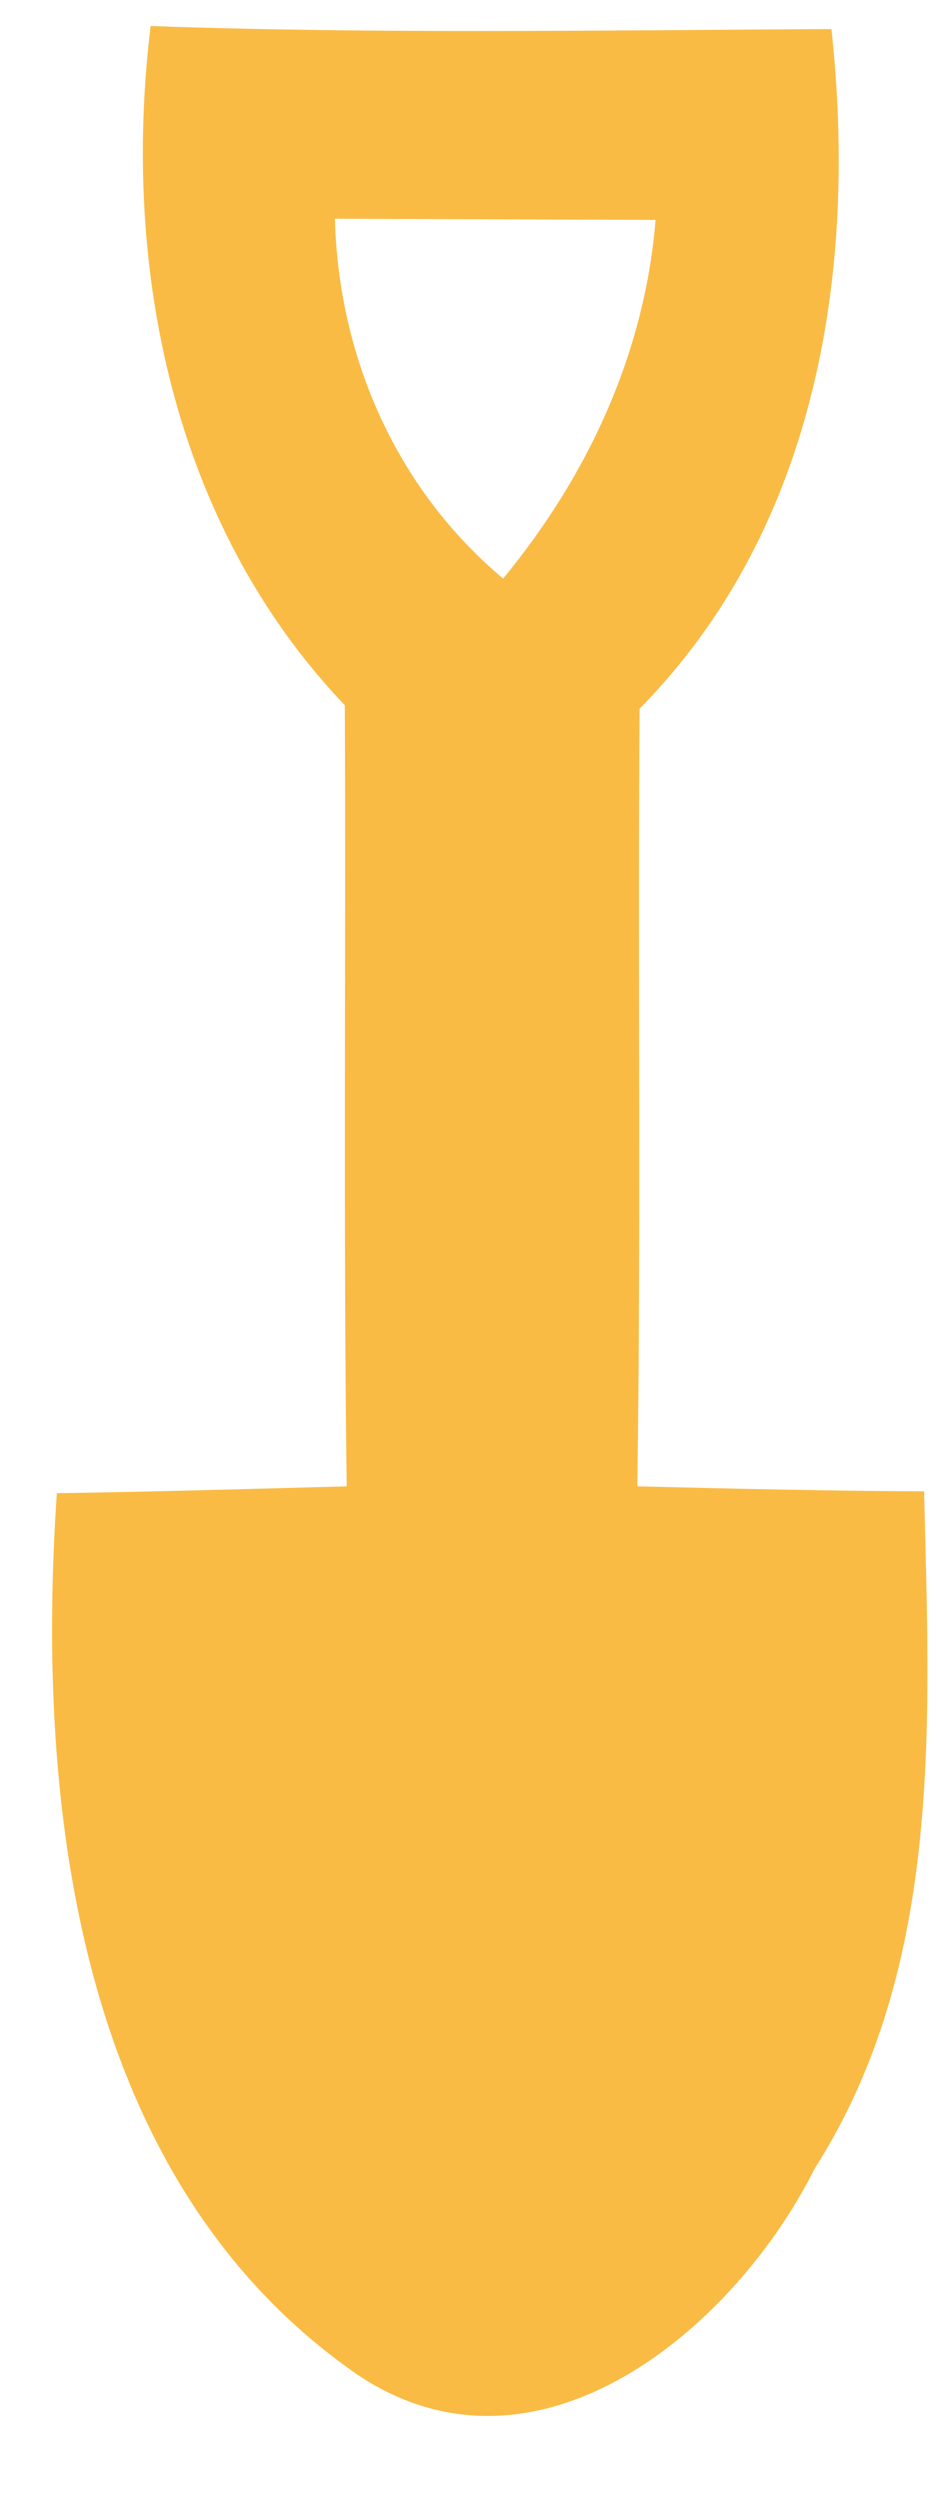
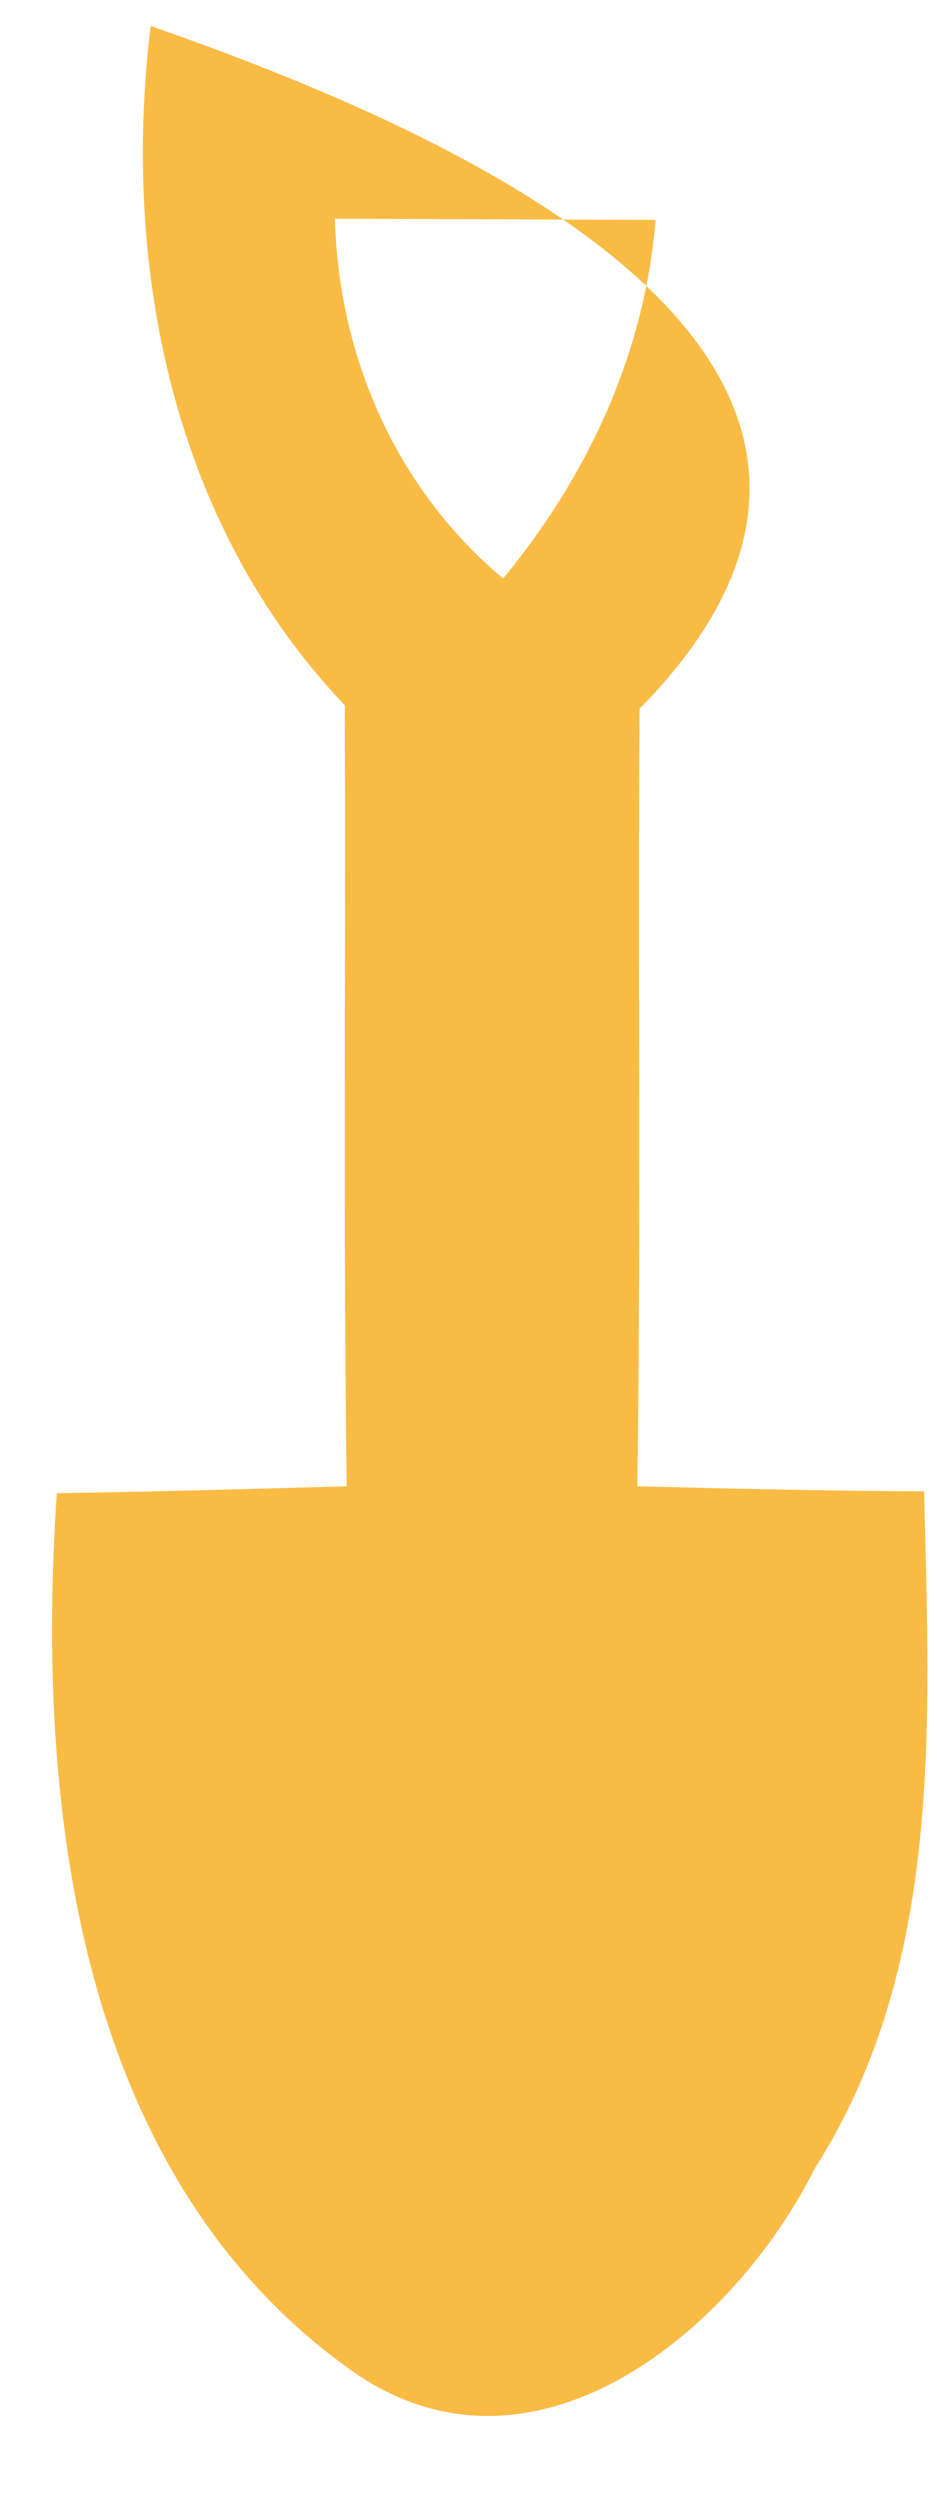
<svg xmlns="http://www.w3.org/2000/svg" width="12px" height="32px" viewBox="0 0 12 32" version="1.1">
  <title>32</title>
  <desc>Created with Sketch.</desc>
  <defs />
  <g id="32" stroke="none" stroke-width="1" fill="none" fill-rule="evenodd">
    <g id="Group" fill="#FABB45" fill-rule="nonzero">
-       <path d="M4.416,9.028 C2.213,6.717 1.553,3.425 1.929,0.333 C4.831,0.436 7.742,0.387 10.648,0.372 C10.985,3.474 10.463,6.766 8.191,9.072 C8.167,12.393 8.211,15.71 8.162,19.026 C9.388,19.056 10.609,19.085 11.835,19.09 C11.903,22.03 12.089,25.166 10.433,27.76 C9.407,29.811 6.882,31.941 4.577,30.397 C0.992,27.916 0.454,23.124 0.728,19.114 C1.964,19.095 3.199,19.06 4.44,19.026 C4.396,15.695 4.43,12.359 4.416,9.028 Z M6.443,7.406 C7.527,6.092 8.255,4.529 8.396,2.815 C7.024,2.81 5.656,2.805 4.289,2.8 C4.337,4.573 5.075,6.258 6.443,7.406 Z" id="Combined-Shape" />
+       <path d="M4.416,9.028 C2.213,6.717 1.553,3.425 1.929,0.333 C10.985,3.474 10.463,6.766 8.191,9.072 C8.167,12.393 8.211,15.71 8.162,19.026 C9.388,19.056 10.609,19.085 11.835,19.09 C11.903,22.03 12.089,25.166 10.433,27.76 C9.407,29.811 6.882,31.941 4.577,30.397 C0.992,27.916 0.454,23.124 0.728,19.114 C1.964,19.095 3.199,19.06 4.44,19.026 C4.396,15.695 4.43,12.359 4.416,9.028 Z M6.443,7.406 C7.527,6.092 8.255,4.529 8.396,2.815 C7.024,2.81 5.656,2.805 4.289,2.8 C4.337,4.573 5.075,6.258 6.443,7.406 Z" id="Combined-Shape" />
    </g>
  </g>
</svg>